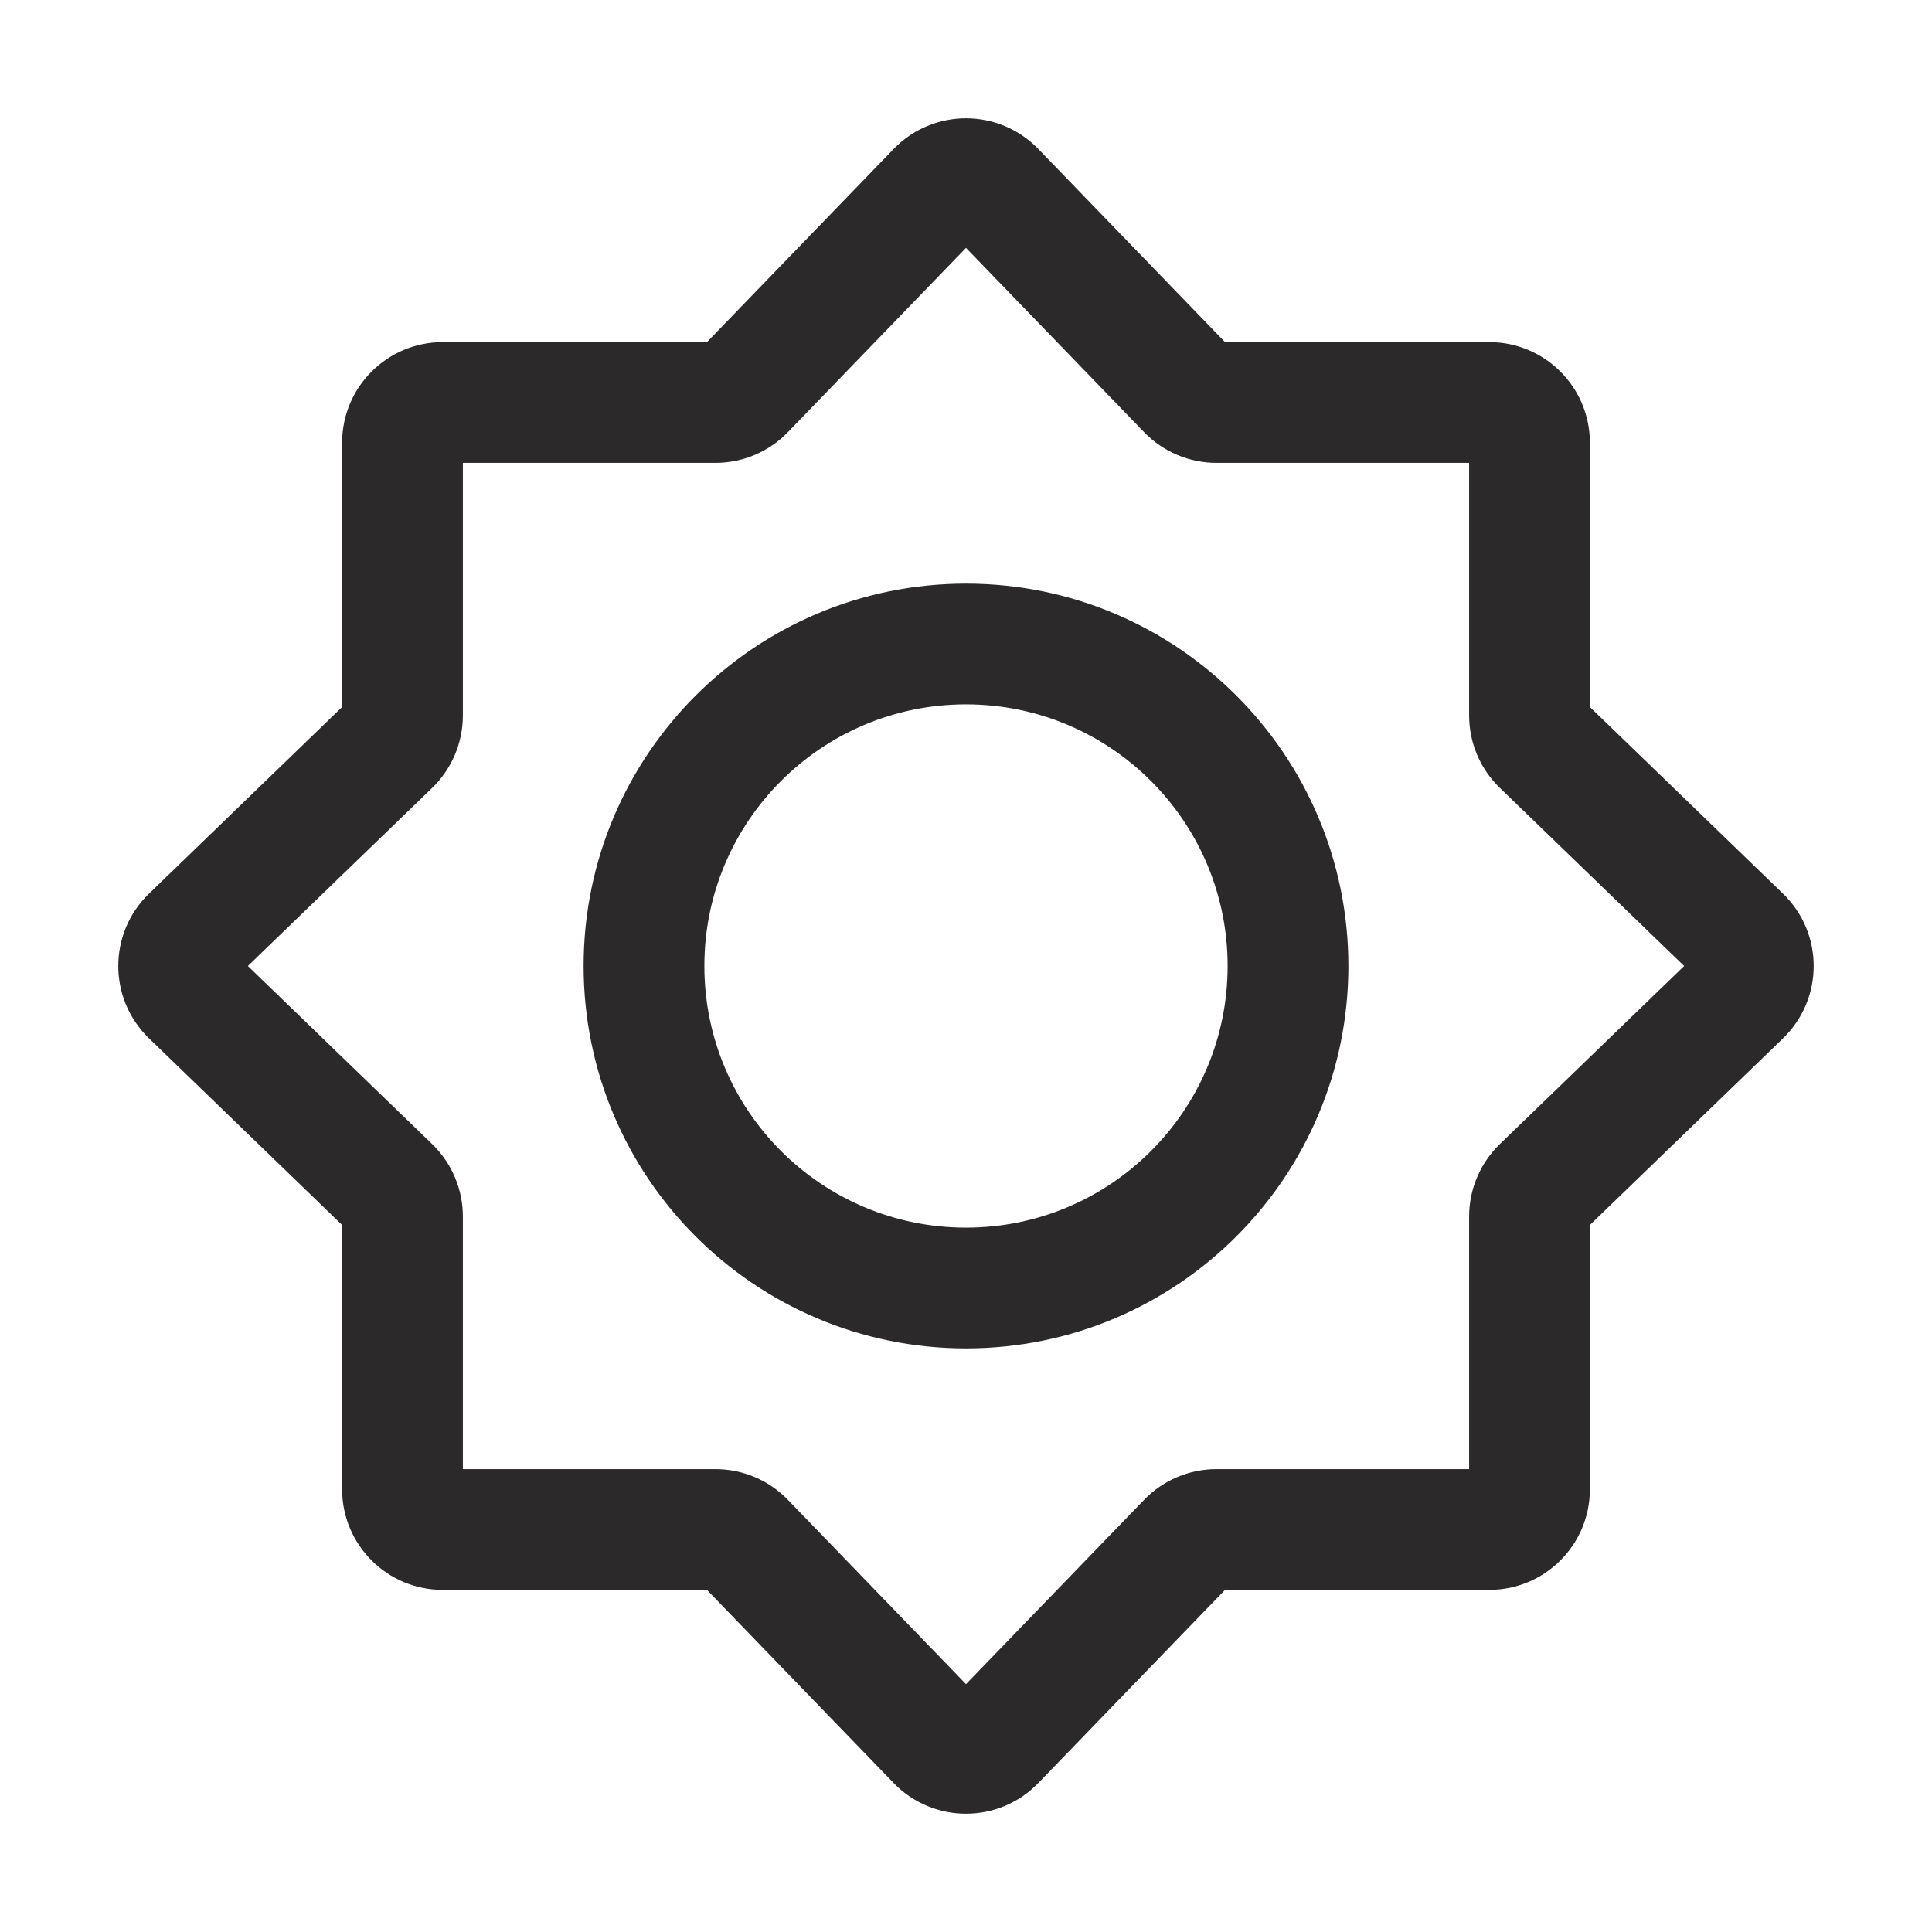
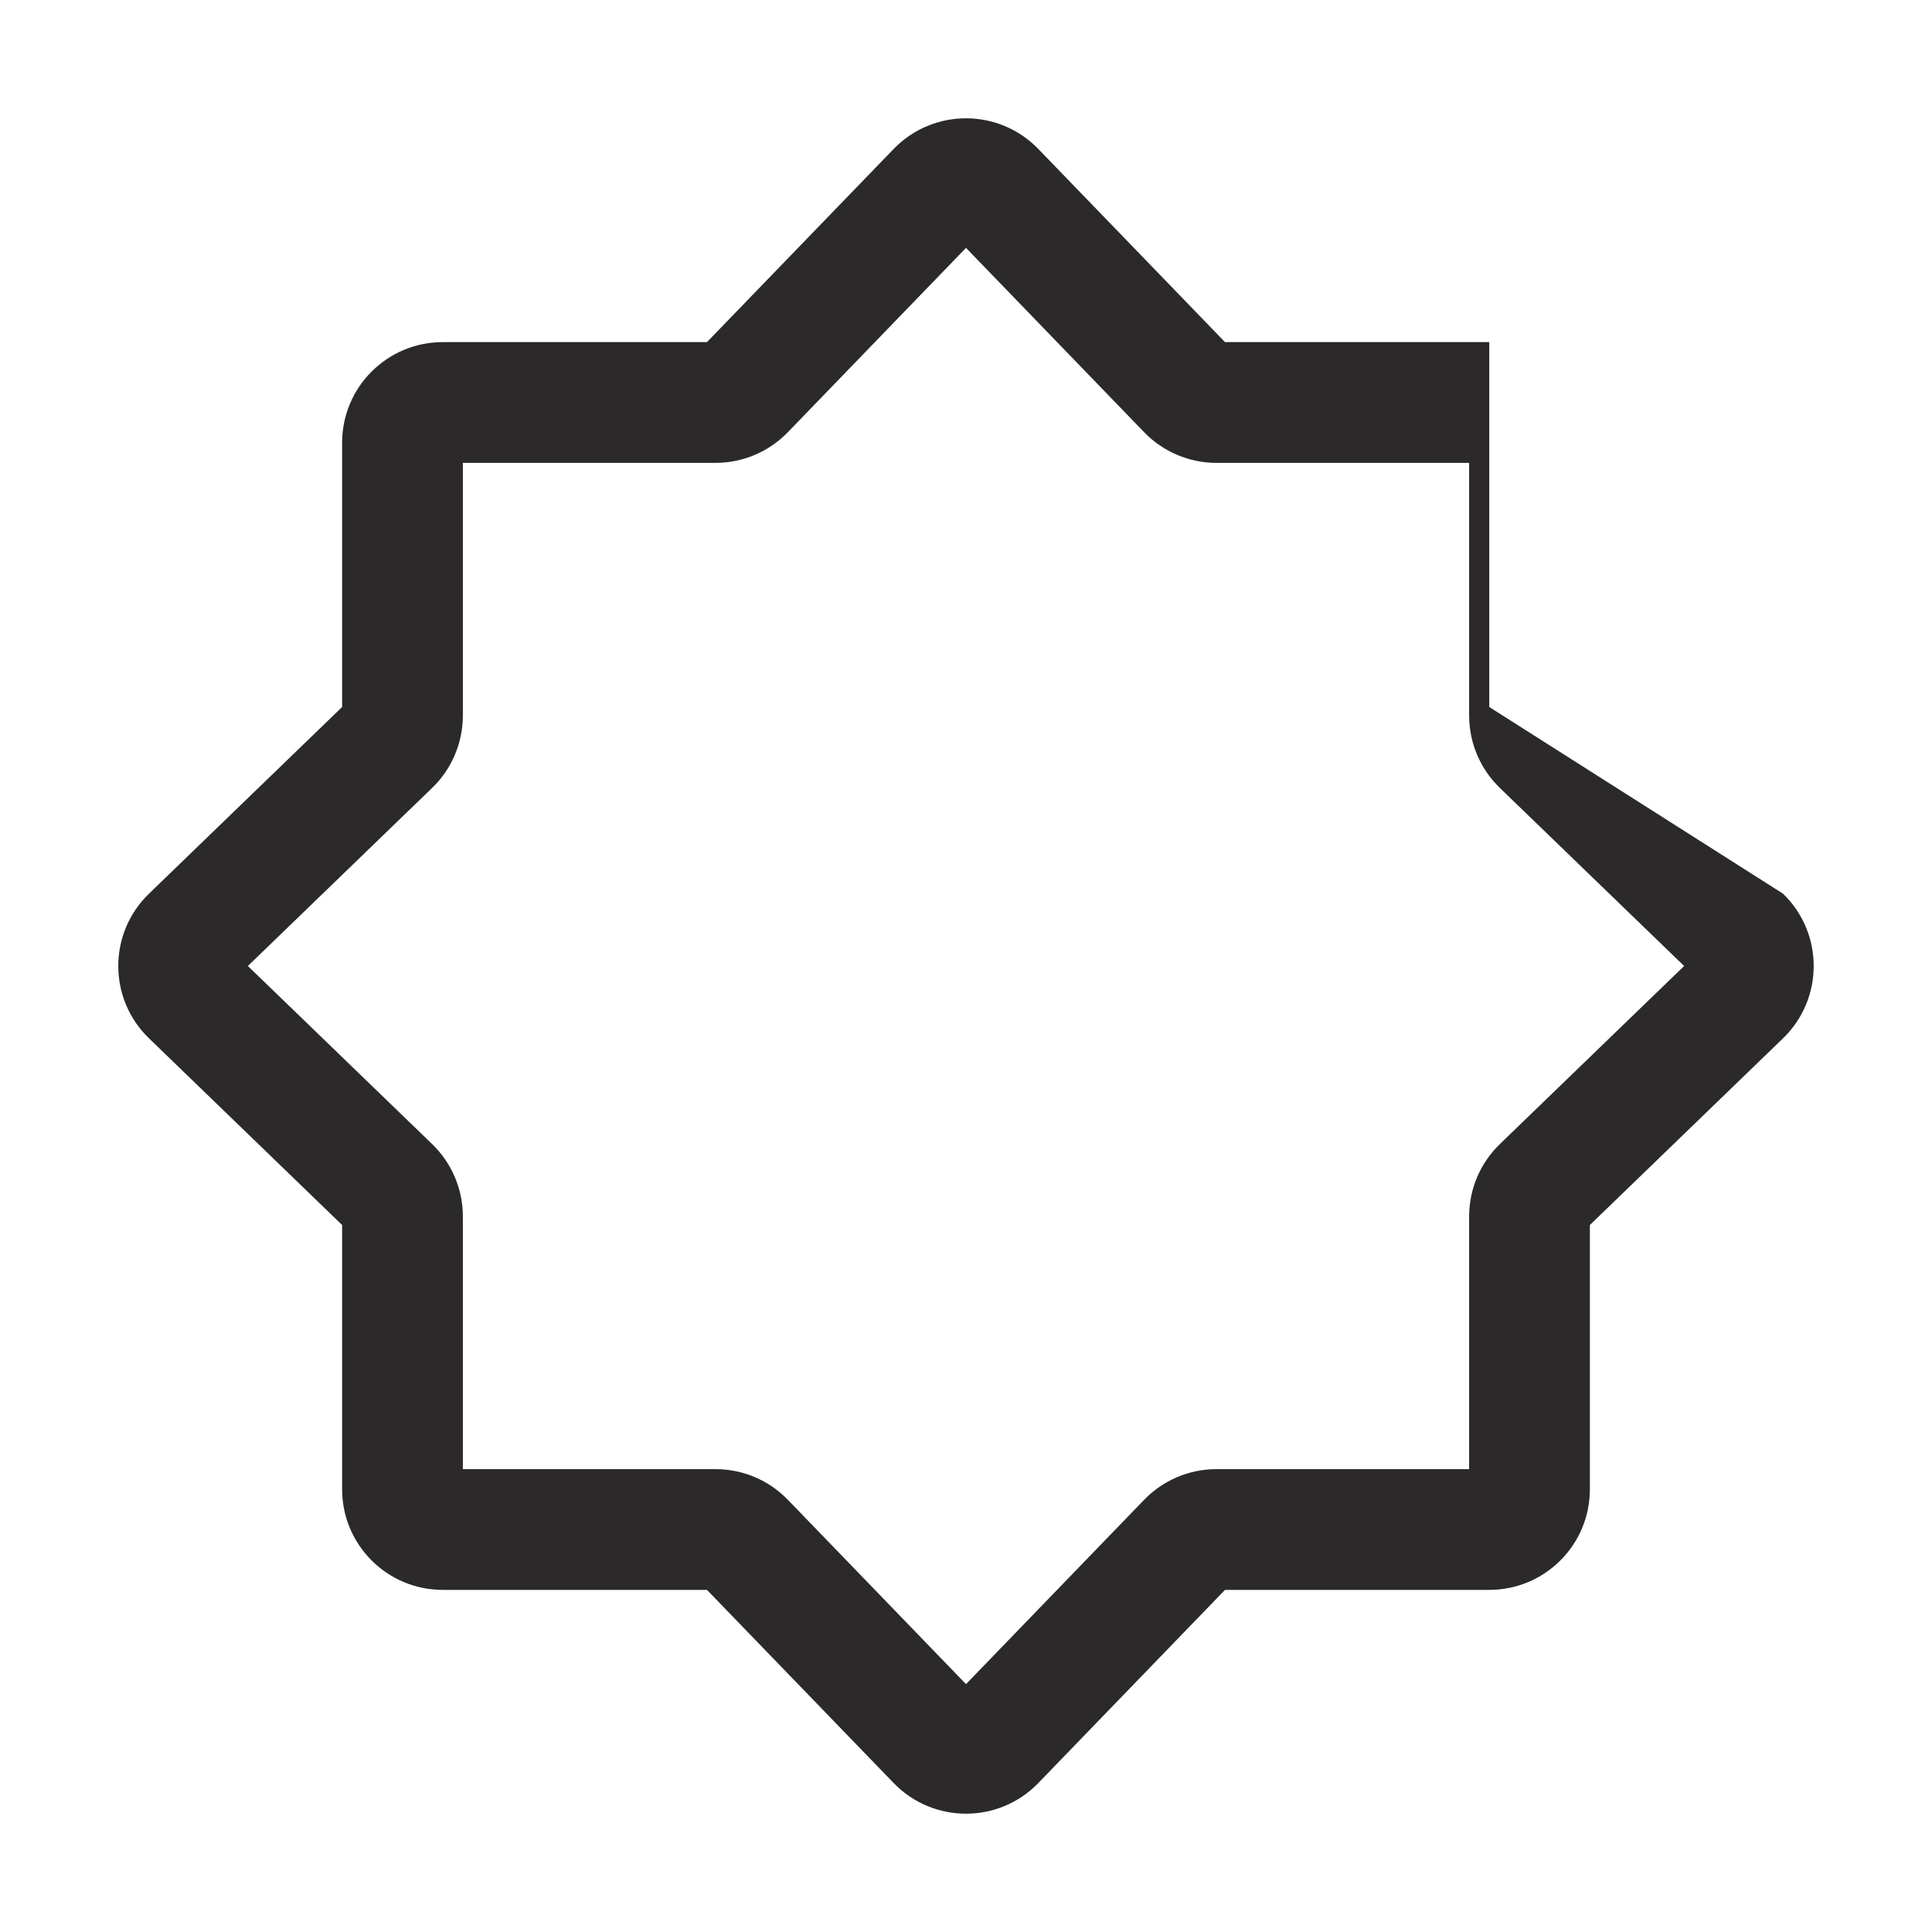
<svg xmlns="http://www.w3.org/2000/svg" width="50" height="50" viewBox="0 0 50 50" fill="none">
-   <path fill-rule="evenodd" clip-rule="evenodd" d="M25 6.415L20.39 11.185C19.899 11.693 19.223 11.979 18.517 11.979H11.979V18.517C11.979 19.224 11.692 19.899 11.185 20.39L6.415 25L11.185 29.61C11.692 30.101 11.979 30.776 11.979 31.483V38.021H18.517C19.223 38.021 19.899 38.307 20.39 38.815L25 43.585L29.61 38.815C30.101 38.307 30.776 38.021 31.482 38.021H38.021V31.483C38.021 30.776 38.307 30.101 38.815 29.61L43.585 25L38.815 20.39C38.307 19.899 38.021 19.224 38.021 18.517V11.979H31.482C30.776 11.979 30.101 11.693 29.61 11.185L25 6.415ZM23.127 3.856C24.151 2.797 25.849 2.797 26.872 3.856L31.703 8.854H38.542C39.98 8.854 41.146 10.02 41.146 11.458V18.297L46.144 23.128C47.203 24.151 47.203 25.849 46.144 26.872L41.146 31.703V38.542C41.146 39.98 39.98 41.146 38.542 41.146H31.703L26.872 46.144C25.849 47.203 24.151 47.203 23.127 46.144L18.296 41.146H11.458C10.02 41.146 8.854 39.98 8.854 38.542V31.703L3.856 26.872C2.796 25.849 2.796 24.151 3.856 23.128L8.854 18.297V11.458C8.854 10.02 10.02 8.854 11.458 8.854H18.296L23.127 3.856Z" fill="#2B2929" />
-   <path fill-rule="evenodd" clip-rule="evenodd" d="M15.104 25C15.104 19.535 19.535 15.104 25 15.104C30.465 15.104 34.896 19.535 34.896 25C34.896 30.465 30.465 34.896 25 34.896C19.535 34.896 15.104 30.465 15.104 25ZM25 18.229C21.261 18.229 18.229 21.261 18.229 25C18.229 28.739 21.261 31.771 25 31.771C28.739 31.771 31.771 28.739 31.771 25C31.771 21.261 28.739 18.229 25 18.229Z" fill="#2B2929" />
+   <path fill-rule="evenodd" clip-rule="evenodd" d="M25 6.415L20.39 11.185C19.899 11.693 19.223 11.979 18.517 11.979H11.979V18.517C11.979 19.224 11.692 19.899 11.185 20.39L6.415 25L11.185 29.61C11.692 30.101 11.979 30.776 11.979 31.483V38.021H18.517C19.223 38.021 19.899 38.307 20.39 38.815L25 43.585L29.61 38.815C30.101 38.307 30.776 38.021 31.482 38.021H38.021V31.483C38.021 30.776 38.307 30.101 38.815 29.61L43.585 25L38.815 20.39C38.307 19.899 38.021 19.224 38.021 18.517V11.979H31.482C30.776 11.979 30.101 11.693 29.61 11.185L25 6.415ZM23.127 3.856C24.151 2.797 25.849 2.797 26.872 3.856L31.703 8.854H38.542V18.297L46.144 23.128C47.203 24.151 47.203 25.849 46.144 26.872L41.146 31.703V38.542C41.146 39.98 39.98 41.146 38.542 41.146H31.703L26.872 46.144C25.849 47.203 24.151 47.203 23.127 46.144L18.296 41.146H11.458C10.02 41.146 8.854 39.98 8.854 38.542V31.703L3.856 26.872C2.796 25.849 2.796 24.151 3.856 23.128L8.854 18.297V11.458C8.854 10.02 10.02 8.854 11.458 8.854H18.296L23.127 3.856Z" fill="#2B2929" />
</svg>